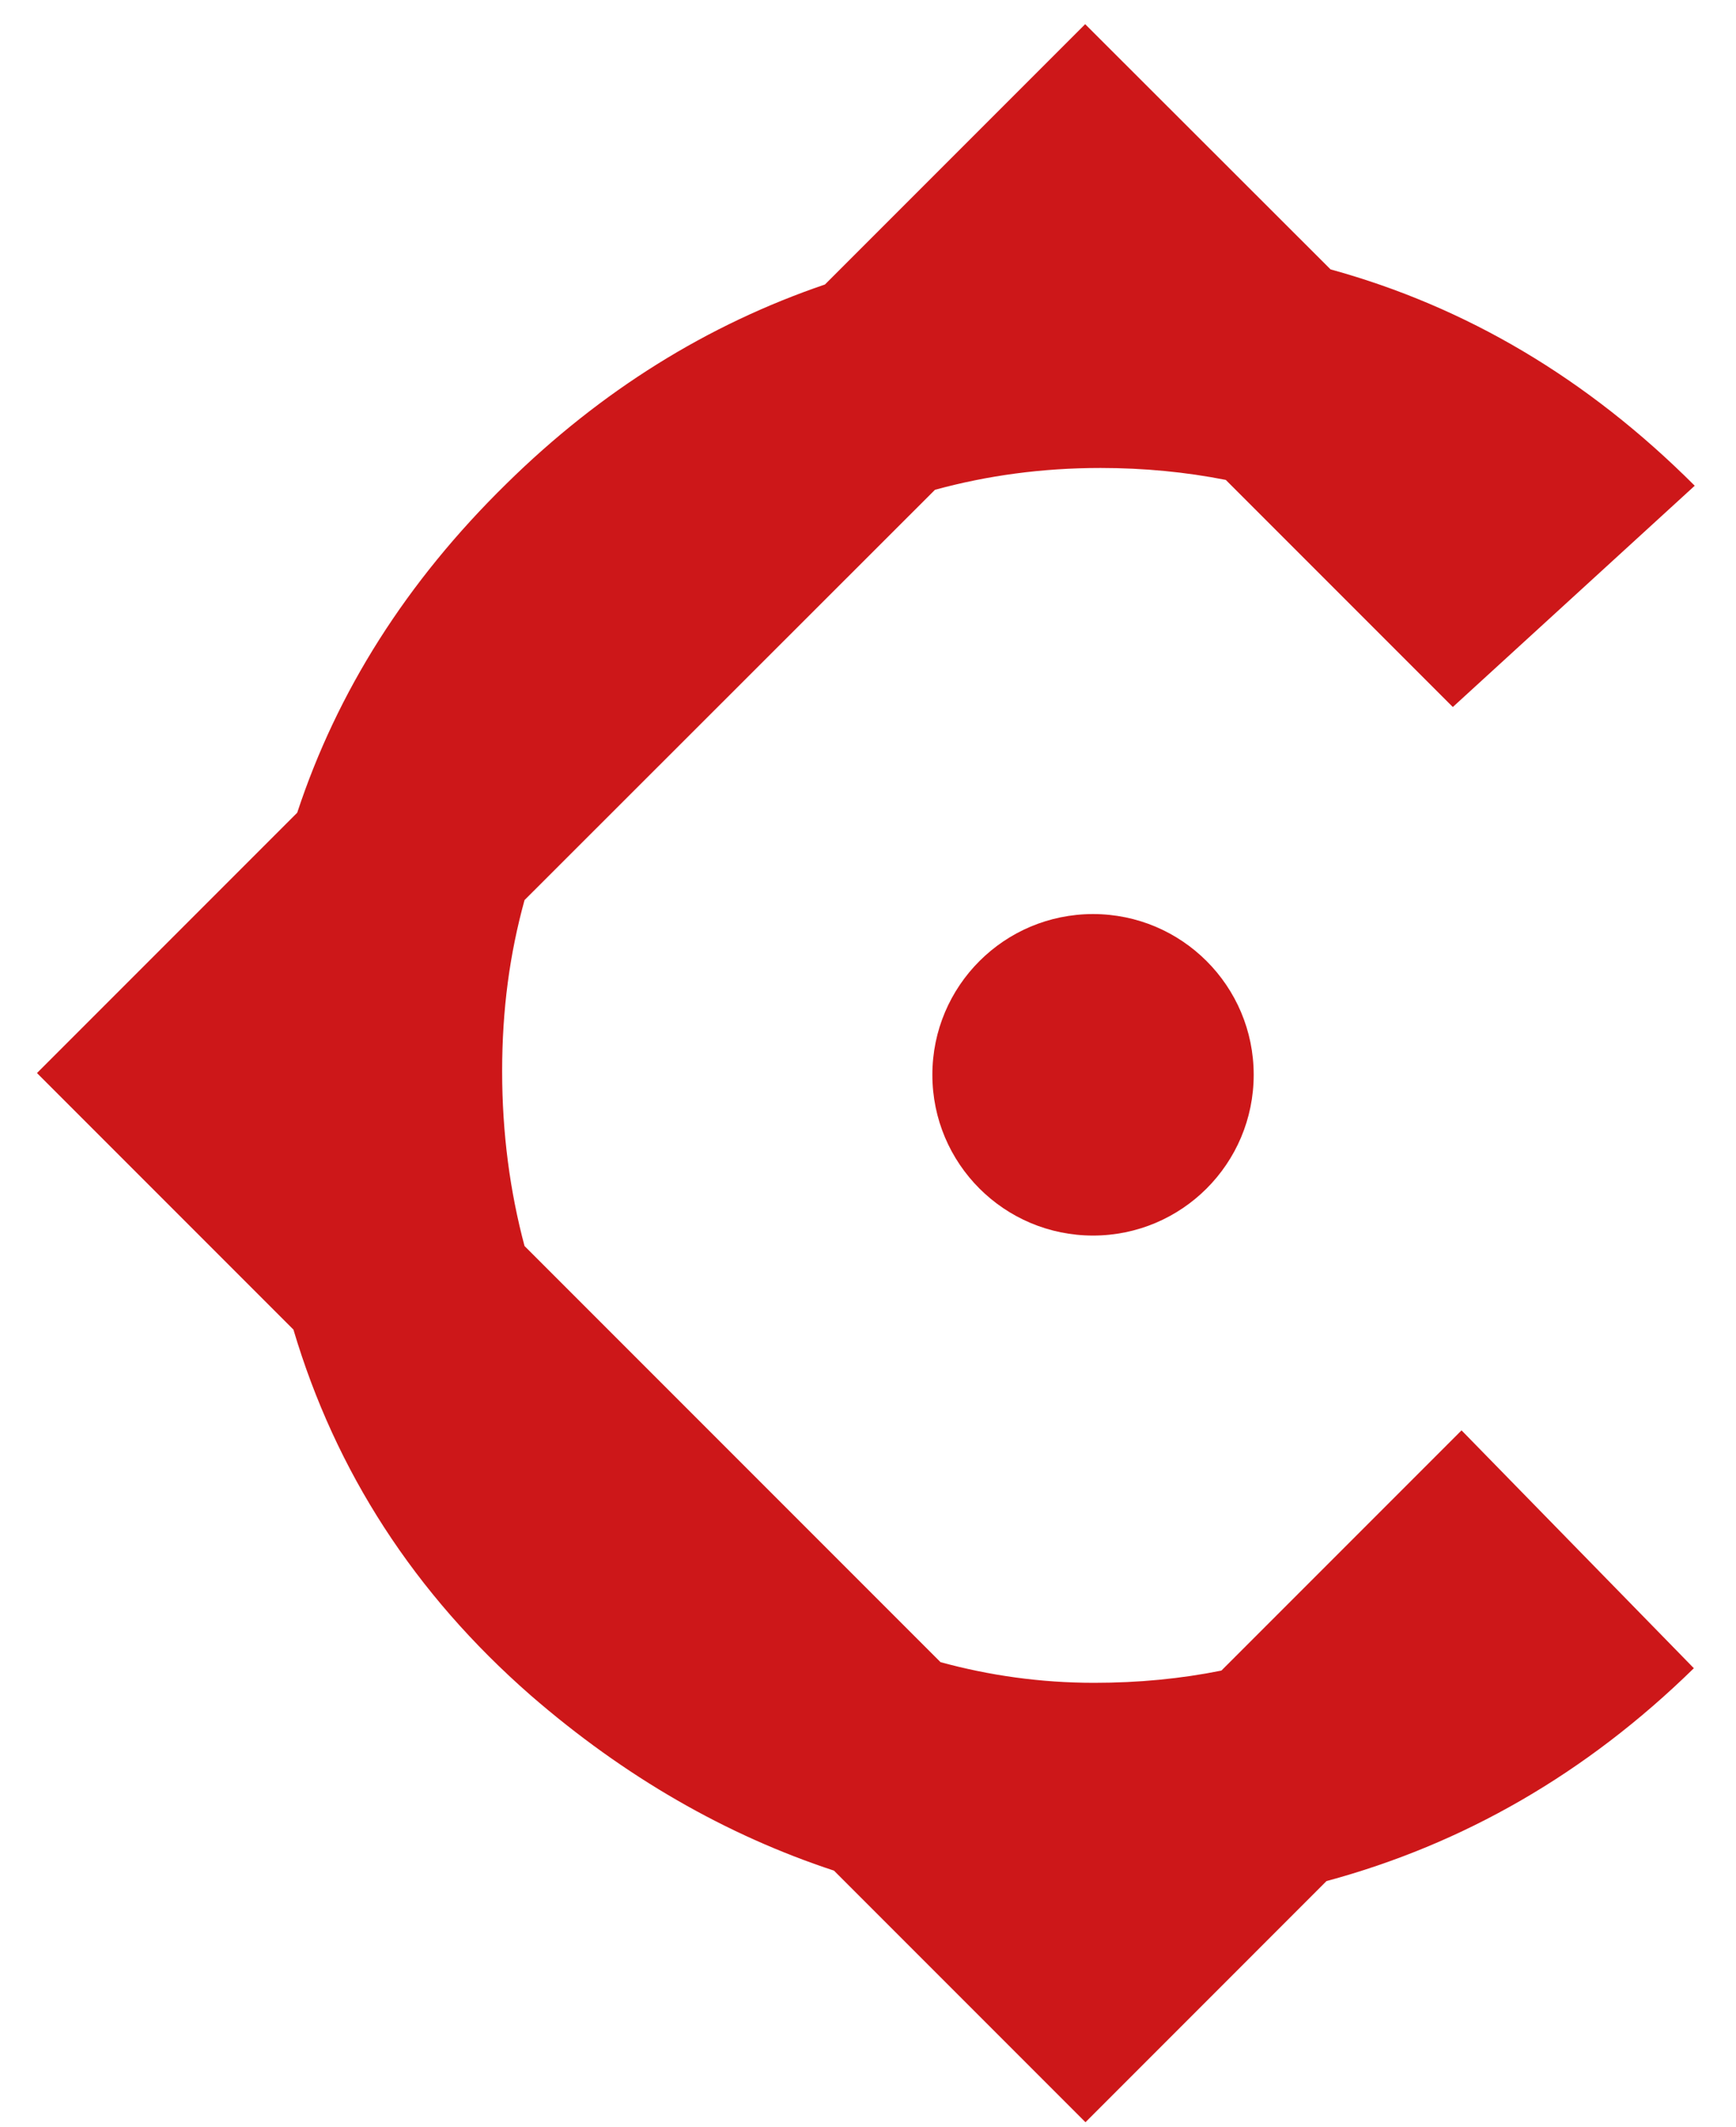
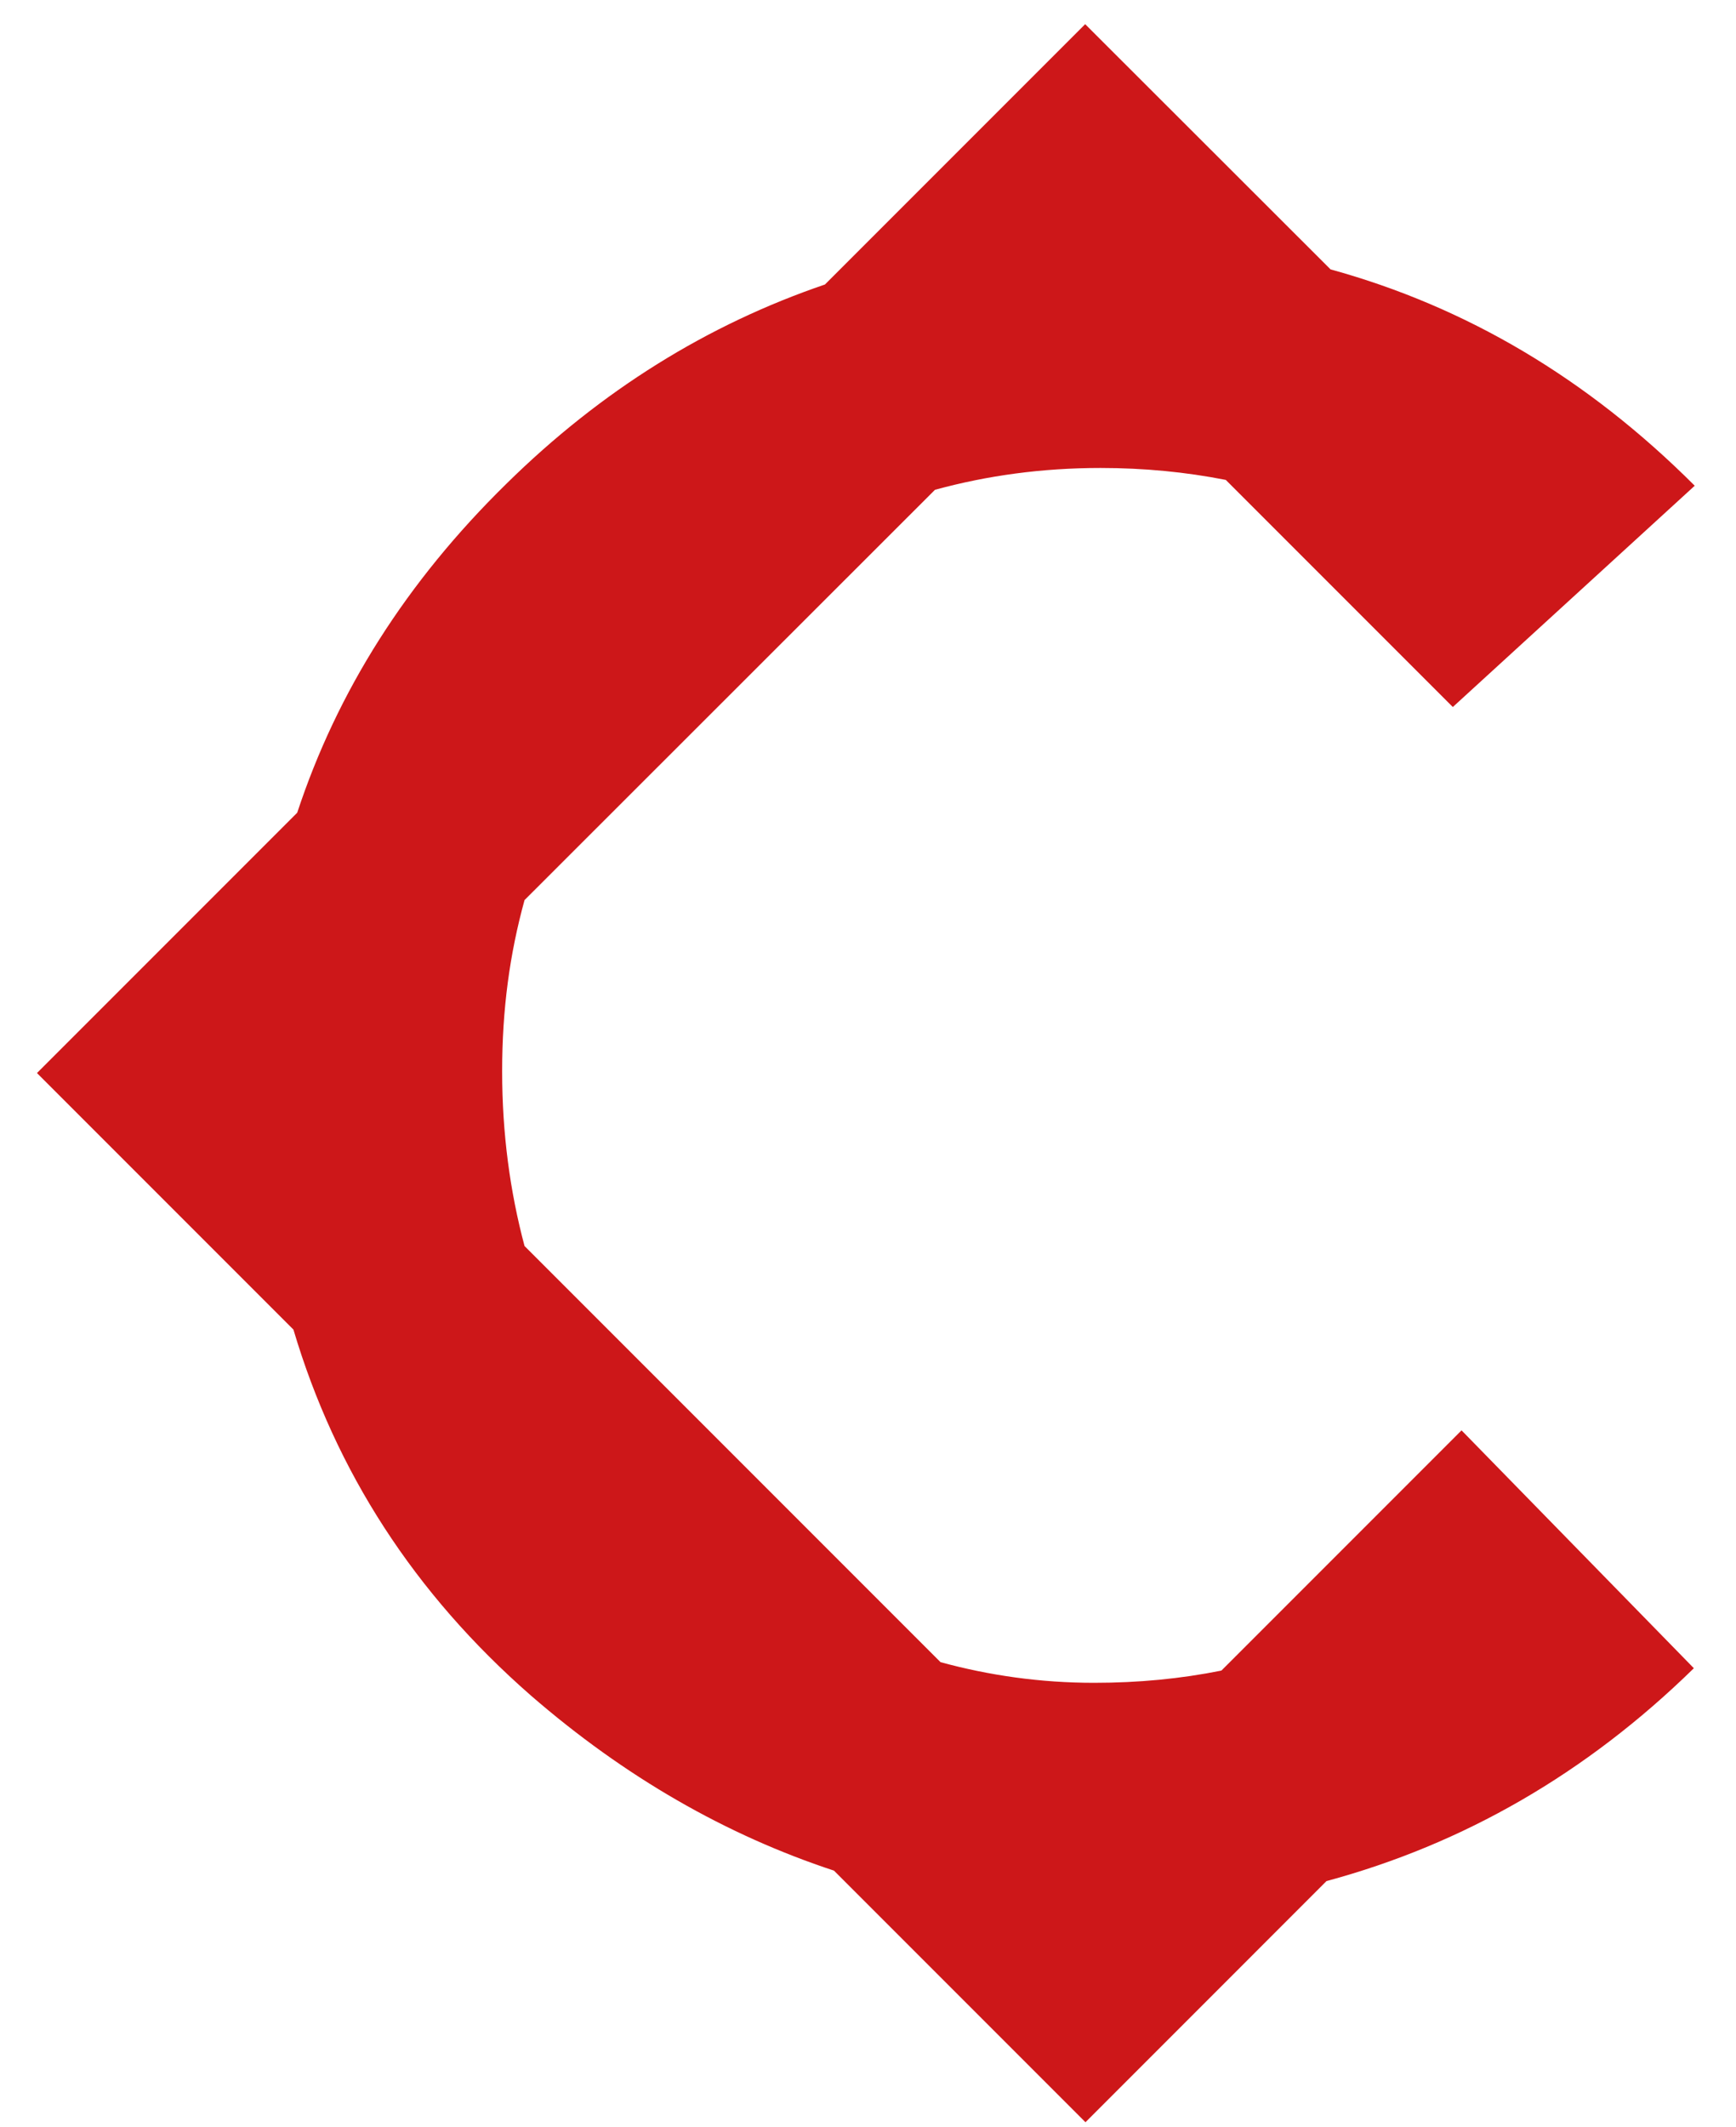
<svg xmlns="http://www.w3.org/2000/svg" width="40" height="49" viewBox="0 0 40 49" fill="none">
-   <path d="M25.185 21.054C23.139 21.054 21.483 22.711 21.483 24.756C21.483 26.802 23.139 28.459 25.185 28.459C27.23 28.459 28.887 26.802 28.887 24.756C28.887 22.711 27.23 21.054 25.185 21.054Z" fill="#CD1719" />
  <path d="M28.143 38.479C27.211 38.667 26.231 38.761 25.212 38.761C23.978 38.761 22.797 38.593 21.671 38.285L12.086 28.7C11.751 27.446 11.57 26.105 11.57 24.676C11.57 23.247 11.744 21.973 12.086 20.732L21.543 11.282C22.744 10.953 24.011 10.779 25.359 10.779C26.366 10.779 27.325 10.873 28.244 11.054L33.475 16.285L39.049 11.188C36.574 8.713 33.777 7.063 30.658 6.205L25.004 0.557L19.008 6.553C16.311 7.472 13.857 8.988 11.67 11.141C9.363 13.401 7.767 15.93 6.848 18.72L0.852 24.716L6.761 30.625C7.733 33.898 9.551 36.708 12.227 39.049C14.4 40.934 16.734 42.269 19.216 43.087L25.011 48.882L30.564 43.328C33.716 42.477 36.547 40.853 39.029 38.425L33.676 32.946L28.143 38.479Z" fill="#CD1719" />
</svg>